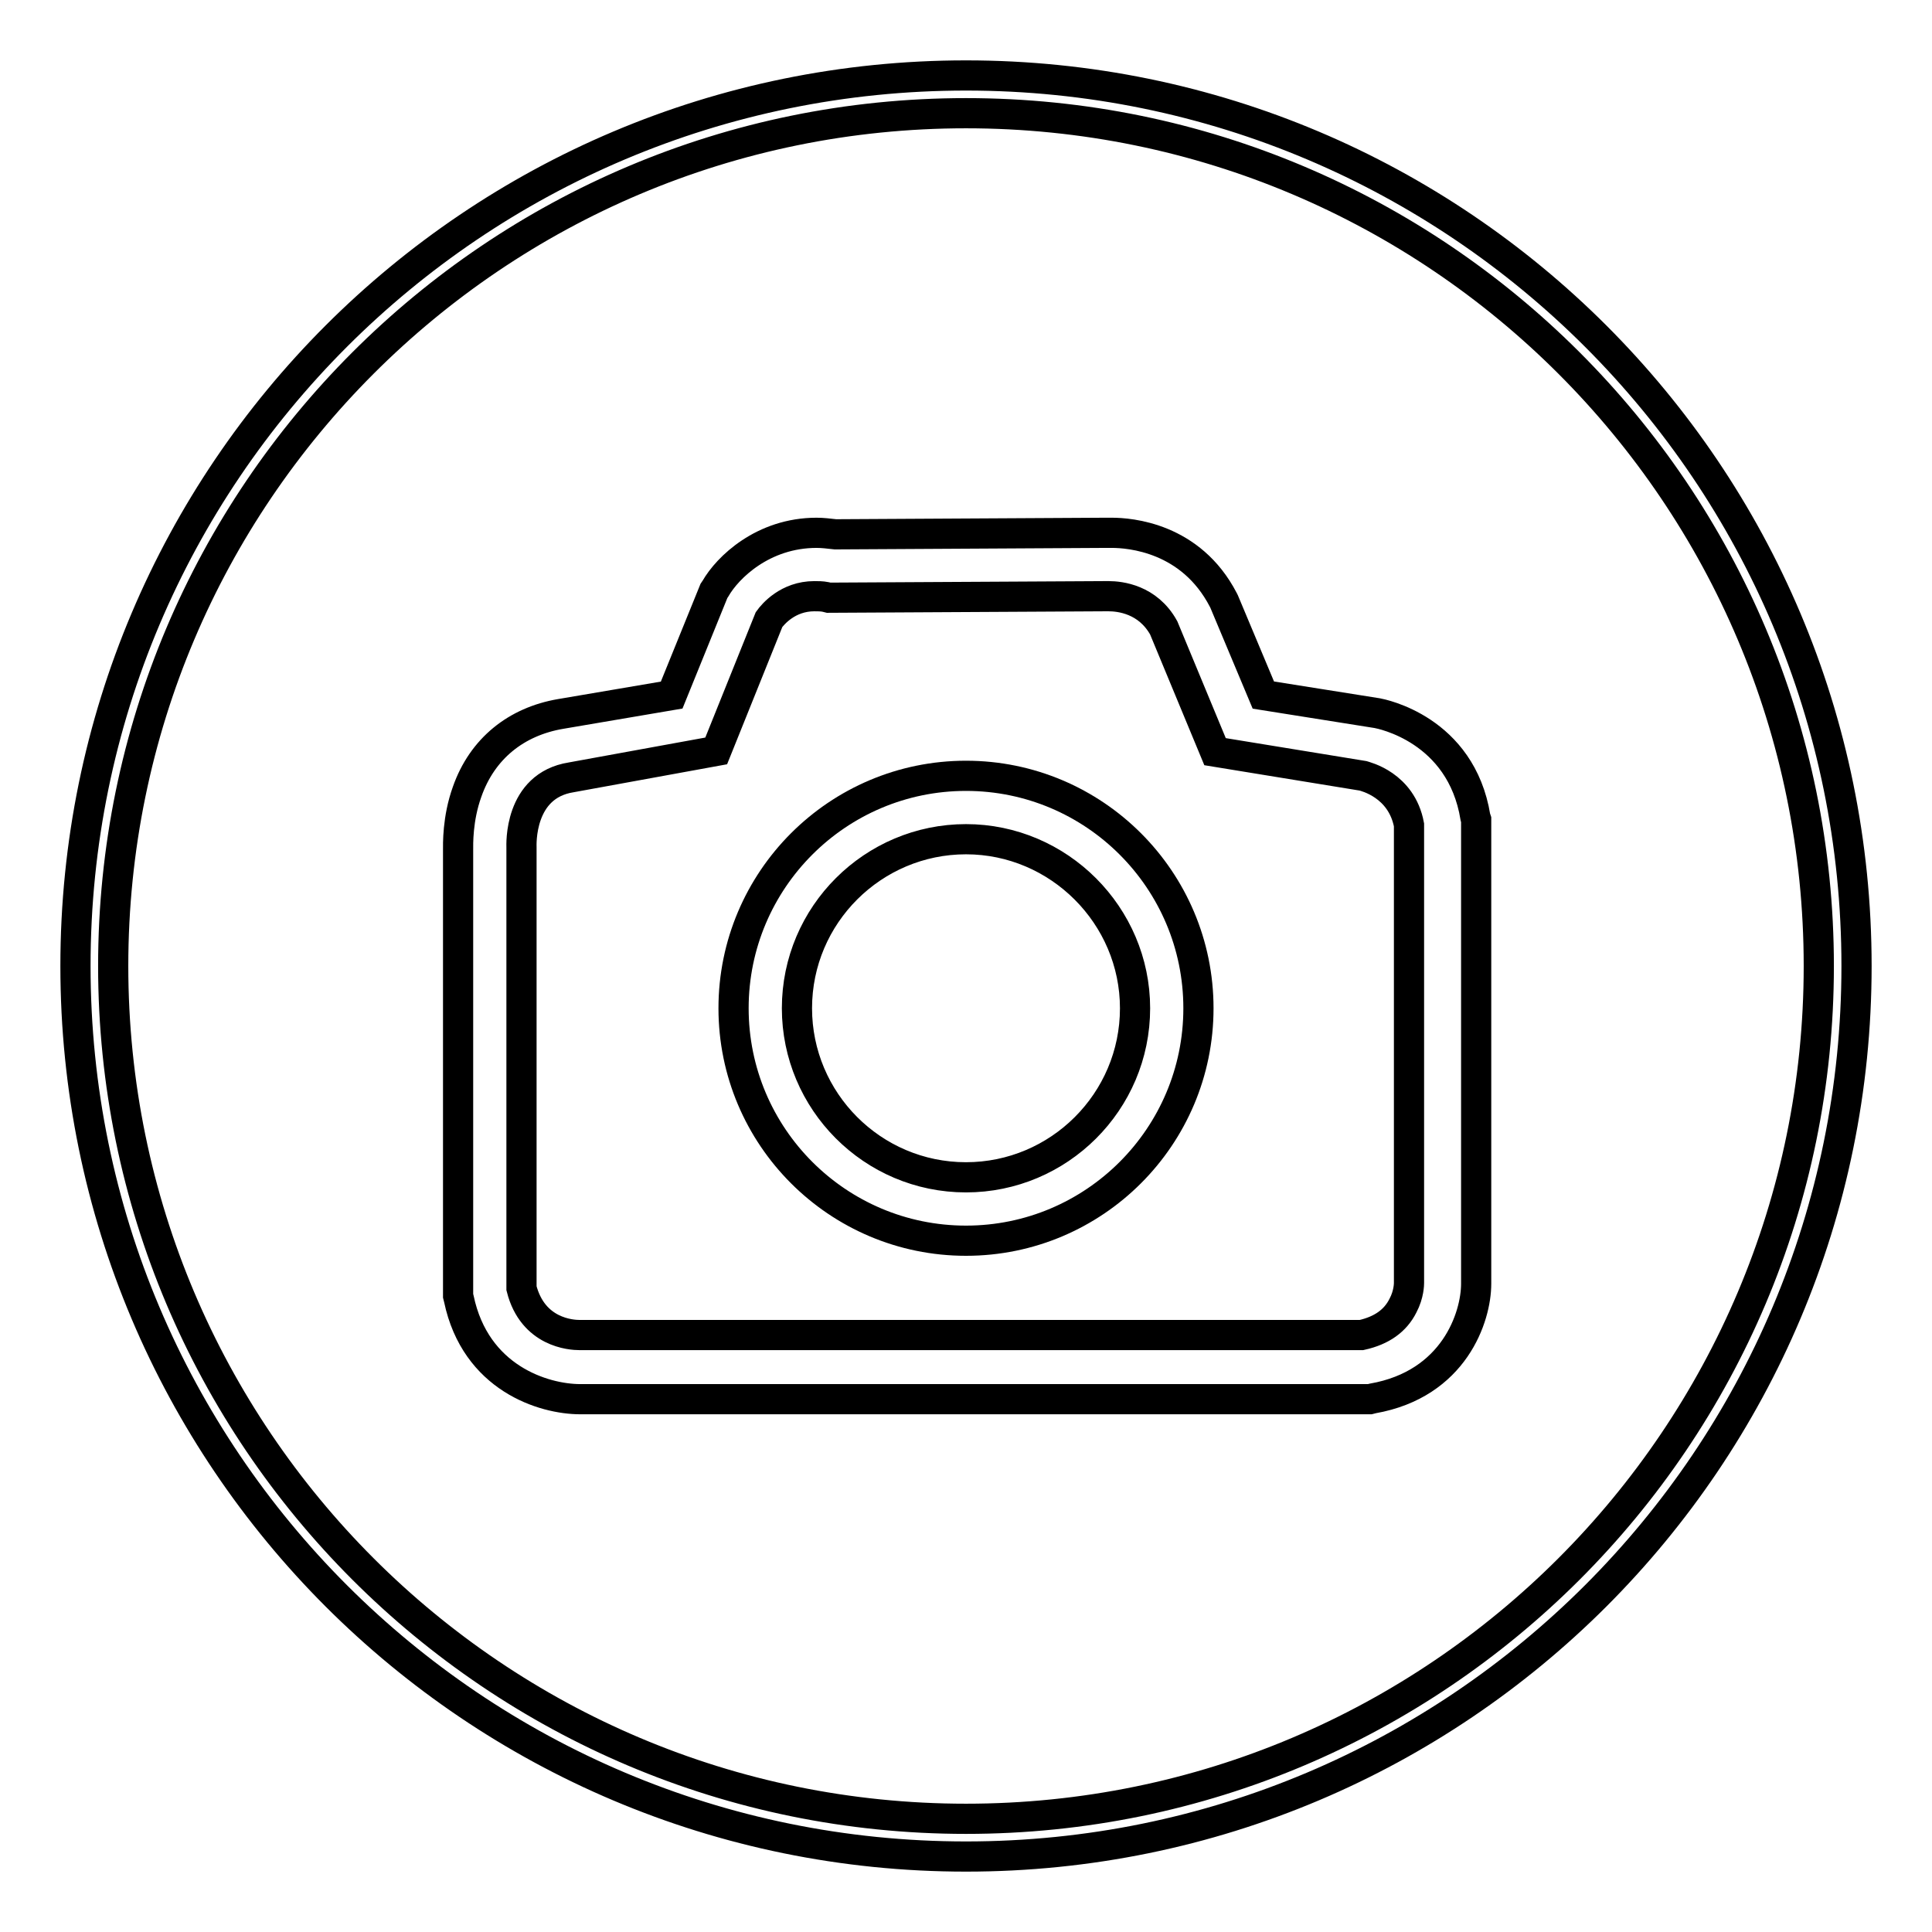
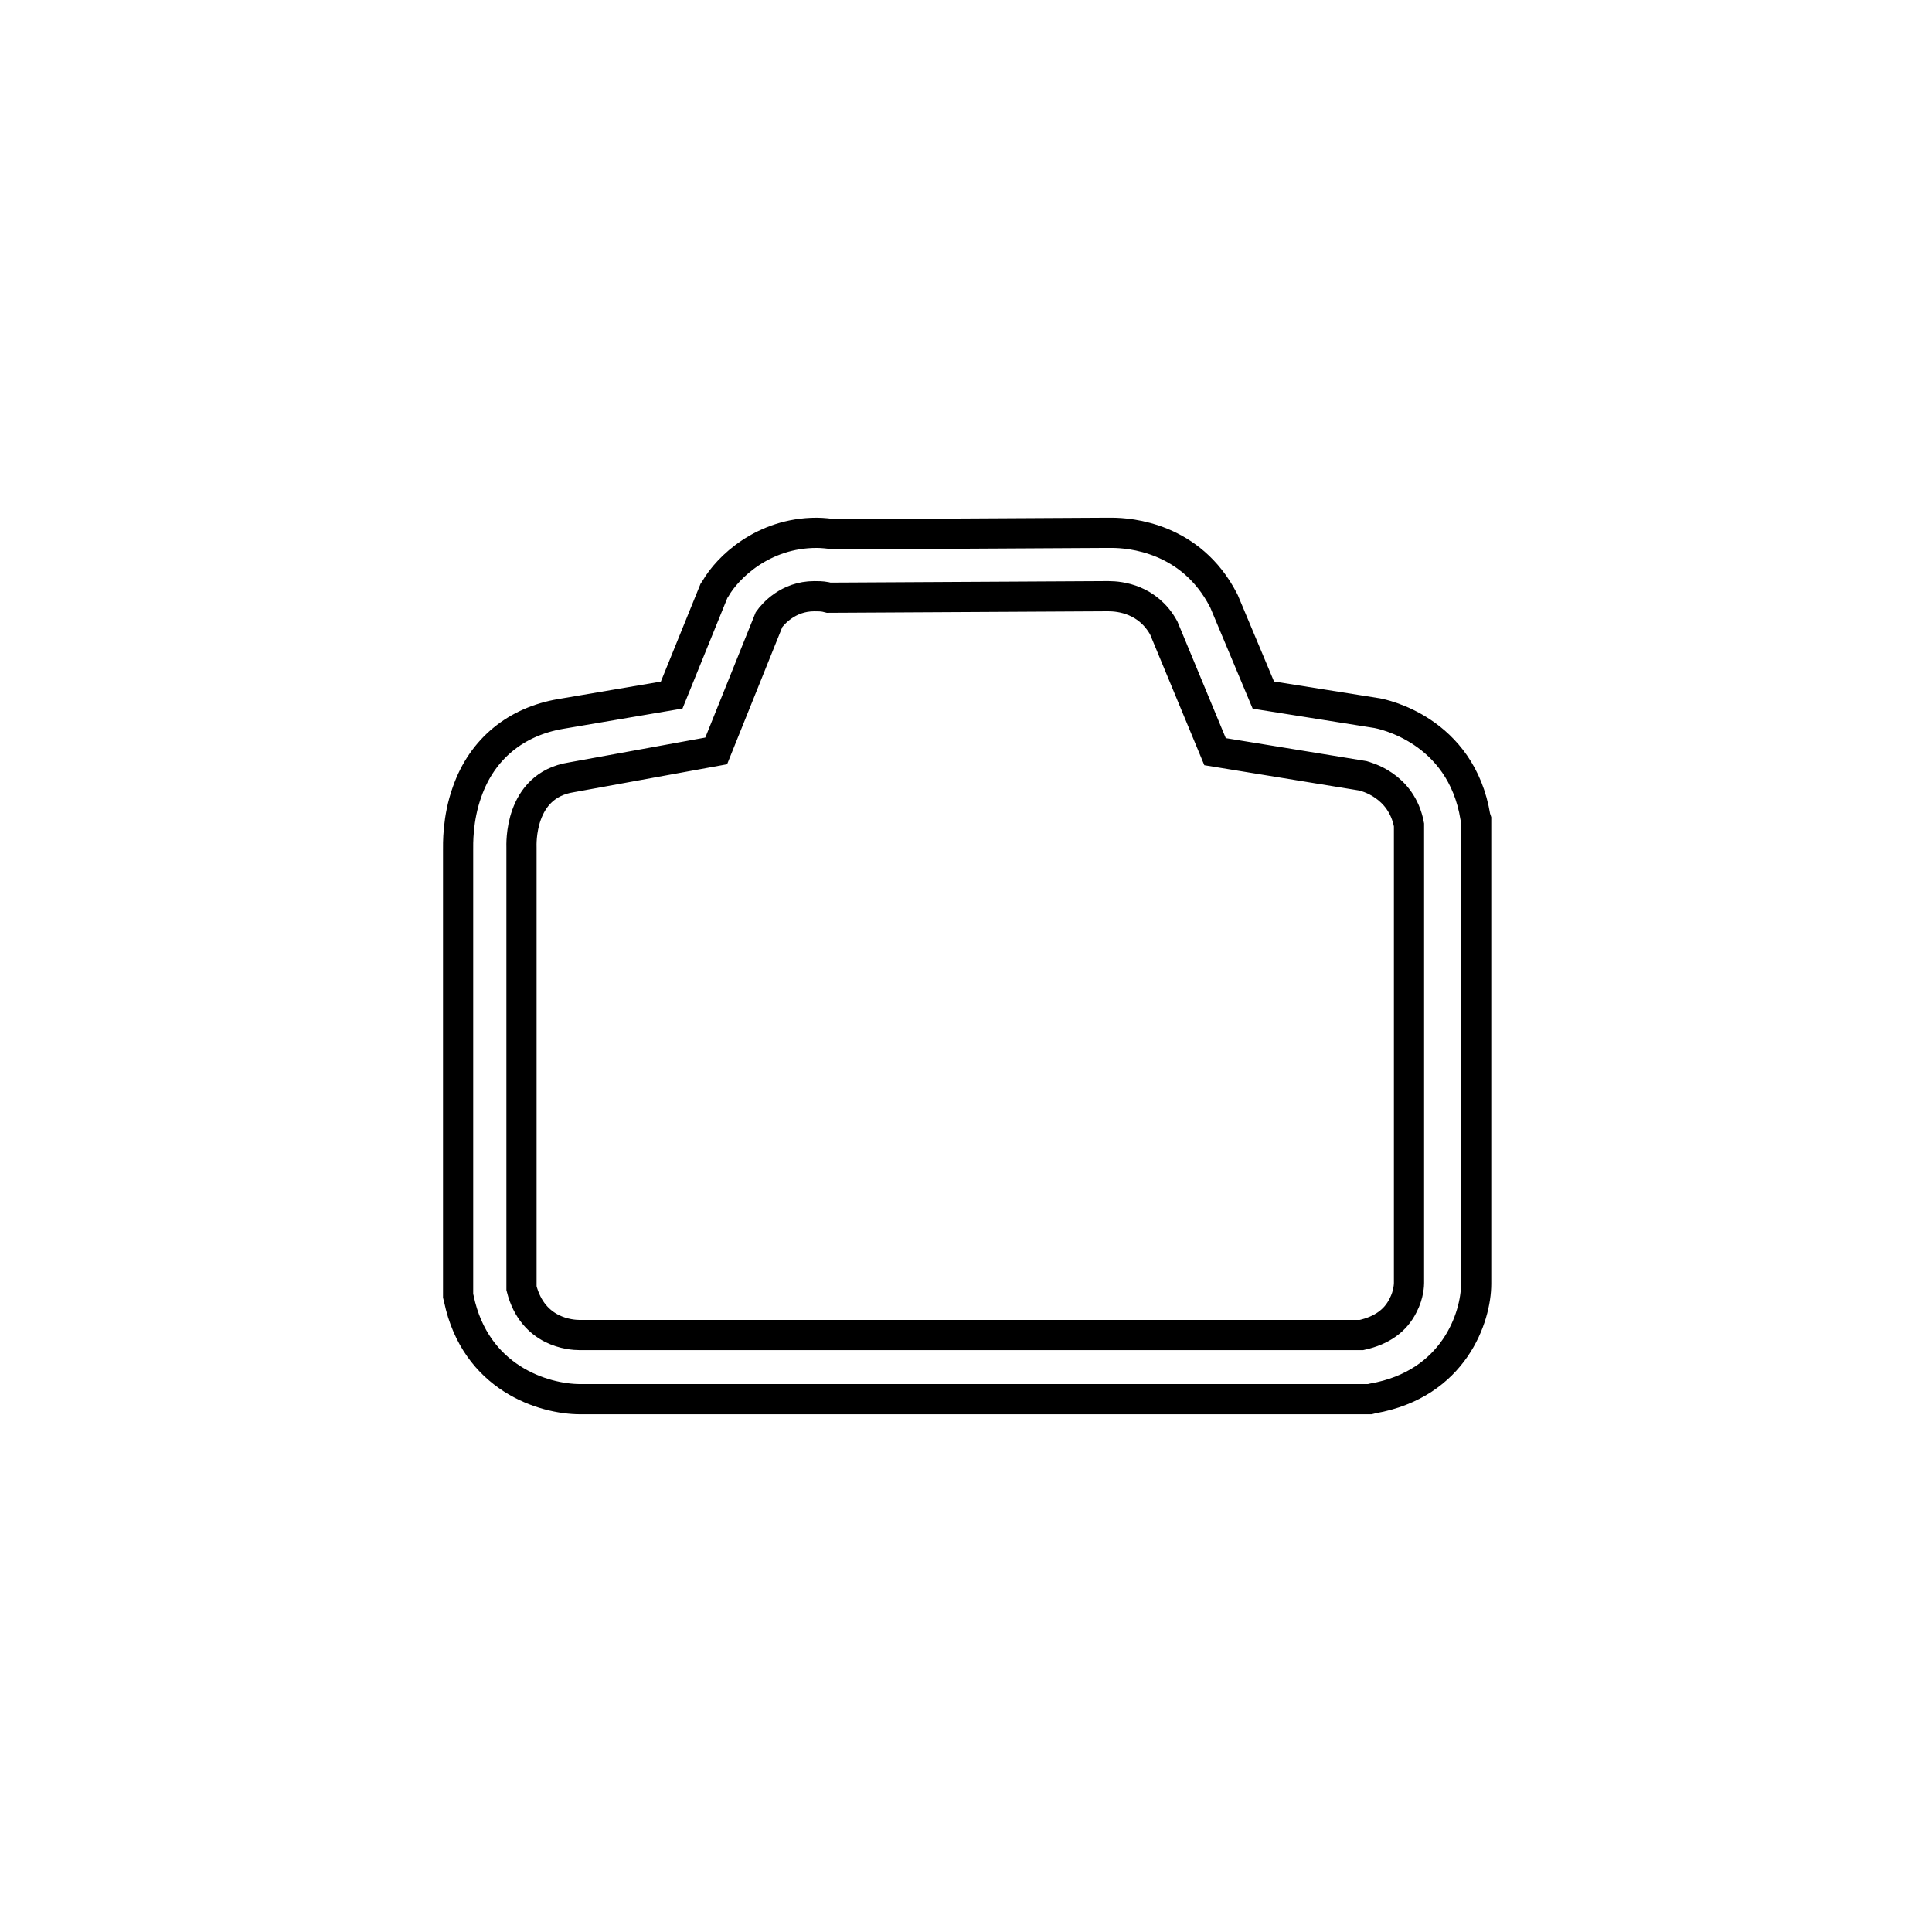
<svg xmlns="http://www.w3.org/2000/svg" version="1.1" x="0px" y="0px" viewBox="0 0 256 256" enable-background="new 0 0 256 256" xml:space="preserve">
  <g>
    <path stroke-width="4" fill-opacity="0" stroke="#000000" d="M76.9,185.4c-4.9,0-13.9-2.8-16.1-13.3l-0.1-0.4l0-59c0-0.8-0.1-4.2,1.2-7.8c2-5.7,6.5-9.3,12.4-10.3 L89,92.1l5.6-13.8l0.2-0.3c1.6-2.8,6.3-7.4,13.4-7.4c0.8,0,1.6,0.1,2.5,0.2l35.8-0.2c0.2,0,0.4,0,0.8,0c2.4,0,10.5,0.6,14.8,8.9 l0.1,0.2l5.2,12.4l15.1,2.4c0.5,0.1,11.1,2.1,13,13.8l0.1,0.3v61.5c0,4.4-2.9,13.3-13.7,15.2l-0.4,0.1H77 C77,185.4,76.9,185.4,76.9,185.4z M69.1,170.7c1.5,5.9,6.6,6.2,7.7,6.2l0.1,0l0,0h103.5c2.7-0.6,4.5-1.9,5.5-3.9 c0.8-1.5,0.8-2.9,0.8-3v-60.7c-1-5.3-5.8-6.4-6.1-6.5l-19.6-3.2l-6.8-16.4c-2.1-3.8-5.8-4.2-7.3-4.2c-0.1,0-0.2,0-0.2,0l-0.2,0 l-0.1,0l-36.6,0.2l-0.4-0.1c-0.5-0.1-1-0.1-1.5-0.1c-3.5,0-5.5,2.4-6,3.1l-7,17.4L75.7,103c-7,1.1-6.6,9-6.6,9.3l0,0.3L69.1,170.7z " />
-     <path stroke-width="4" fill-opacity="0" stroke="#000000" d="M128,164.4c-17,0-30.8-13.8-30.8-30.8c0-17,13.8-30.8,30.8-30.8c17,0,30.8,13.8,30.8,30.8 C158.8,150.6,145,164.4,128,164.4z M128,111.2c-12.3,0-22.4,10-22.4,22.4c0,12.3,10,22.4,22.4,22.4c12.3,0,22.4-10,22.4-22.4 C150.4,121.3,140.3,111.2,128,111.2z" />
-     <path stroke-width="4" fill-opacity="0" stroke="#000000" d="M128,10C62.8,10,10,62.8,10,128c0,65.2,52.8,118,118,118c65.2,0,118-52.8,118-118C246,62.8,193.2,10,128,10 L128,10z M128,241c-62.4,0-113-50.6-113-113C15,65.6,65.6,15,128,15c62.4,0,113,50.6,113,113S190.4,241,128,241L128,241z" />
  </g>
</svg>